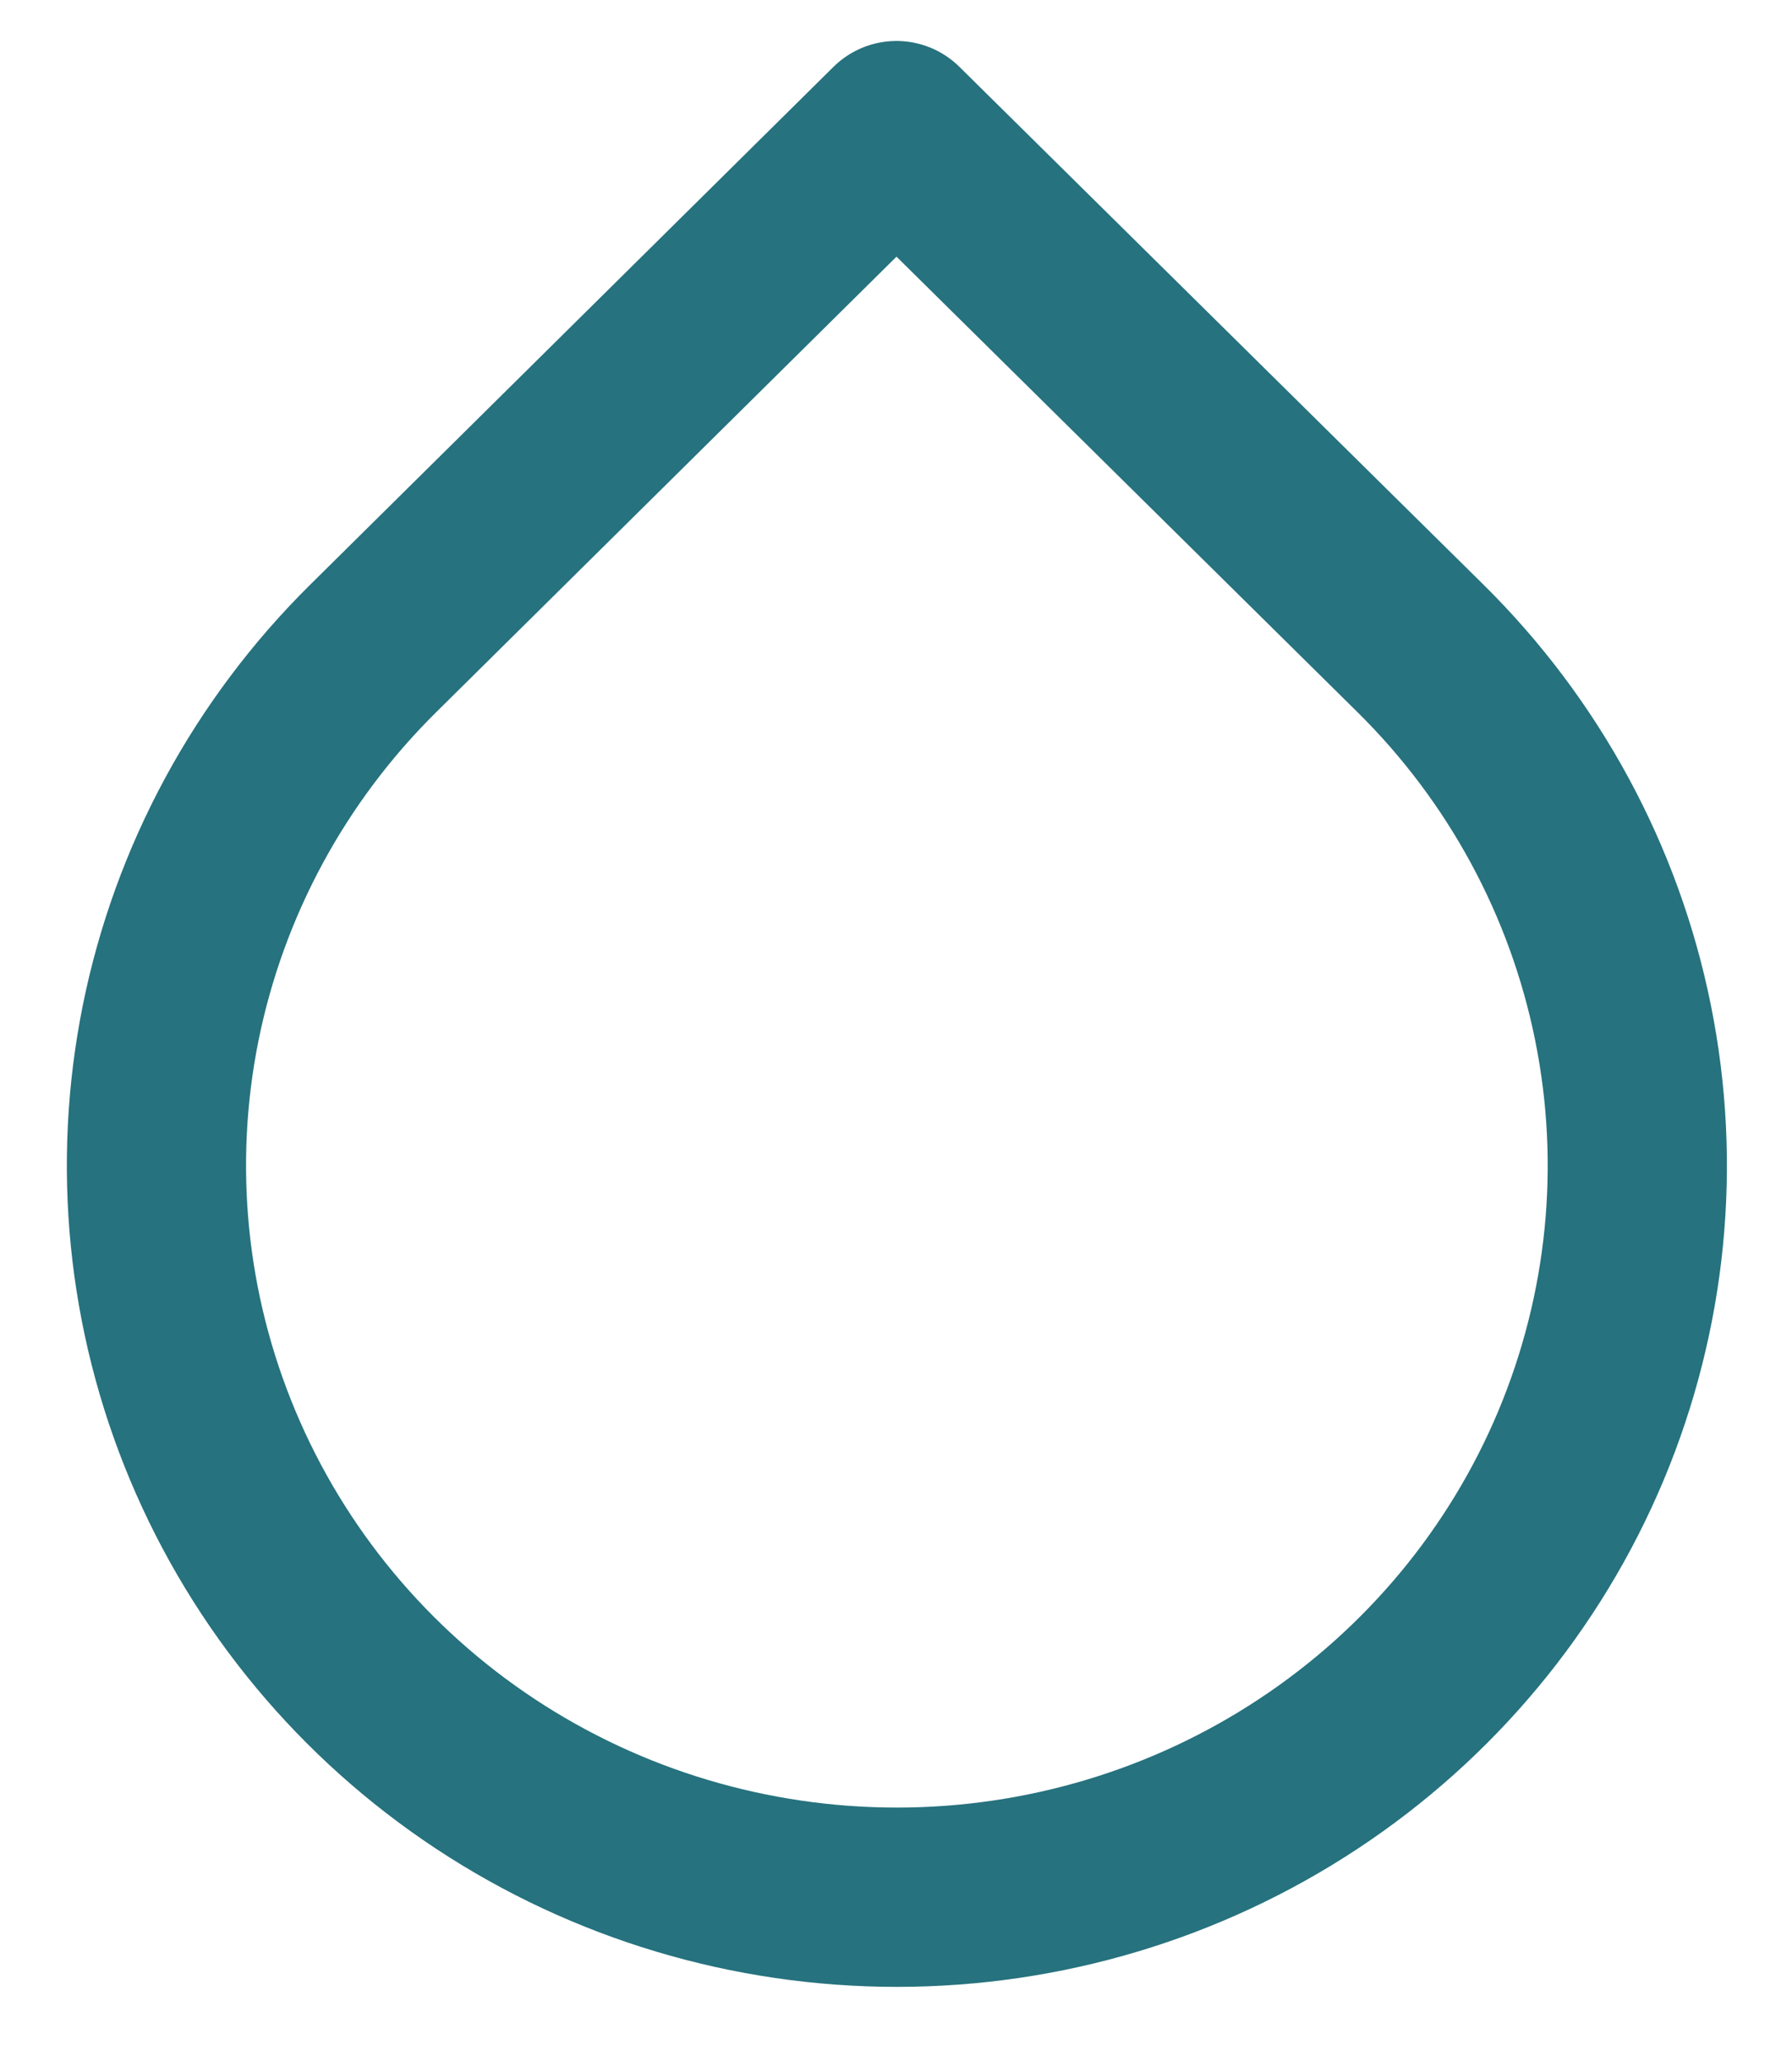
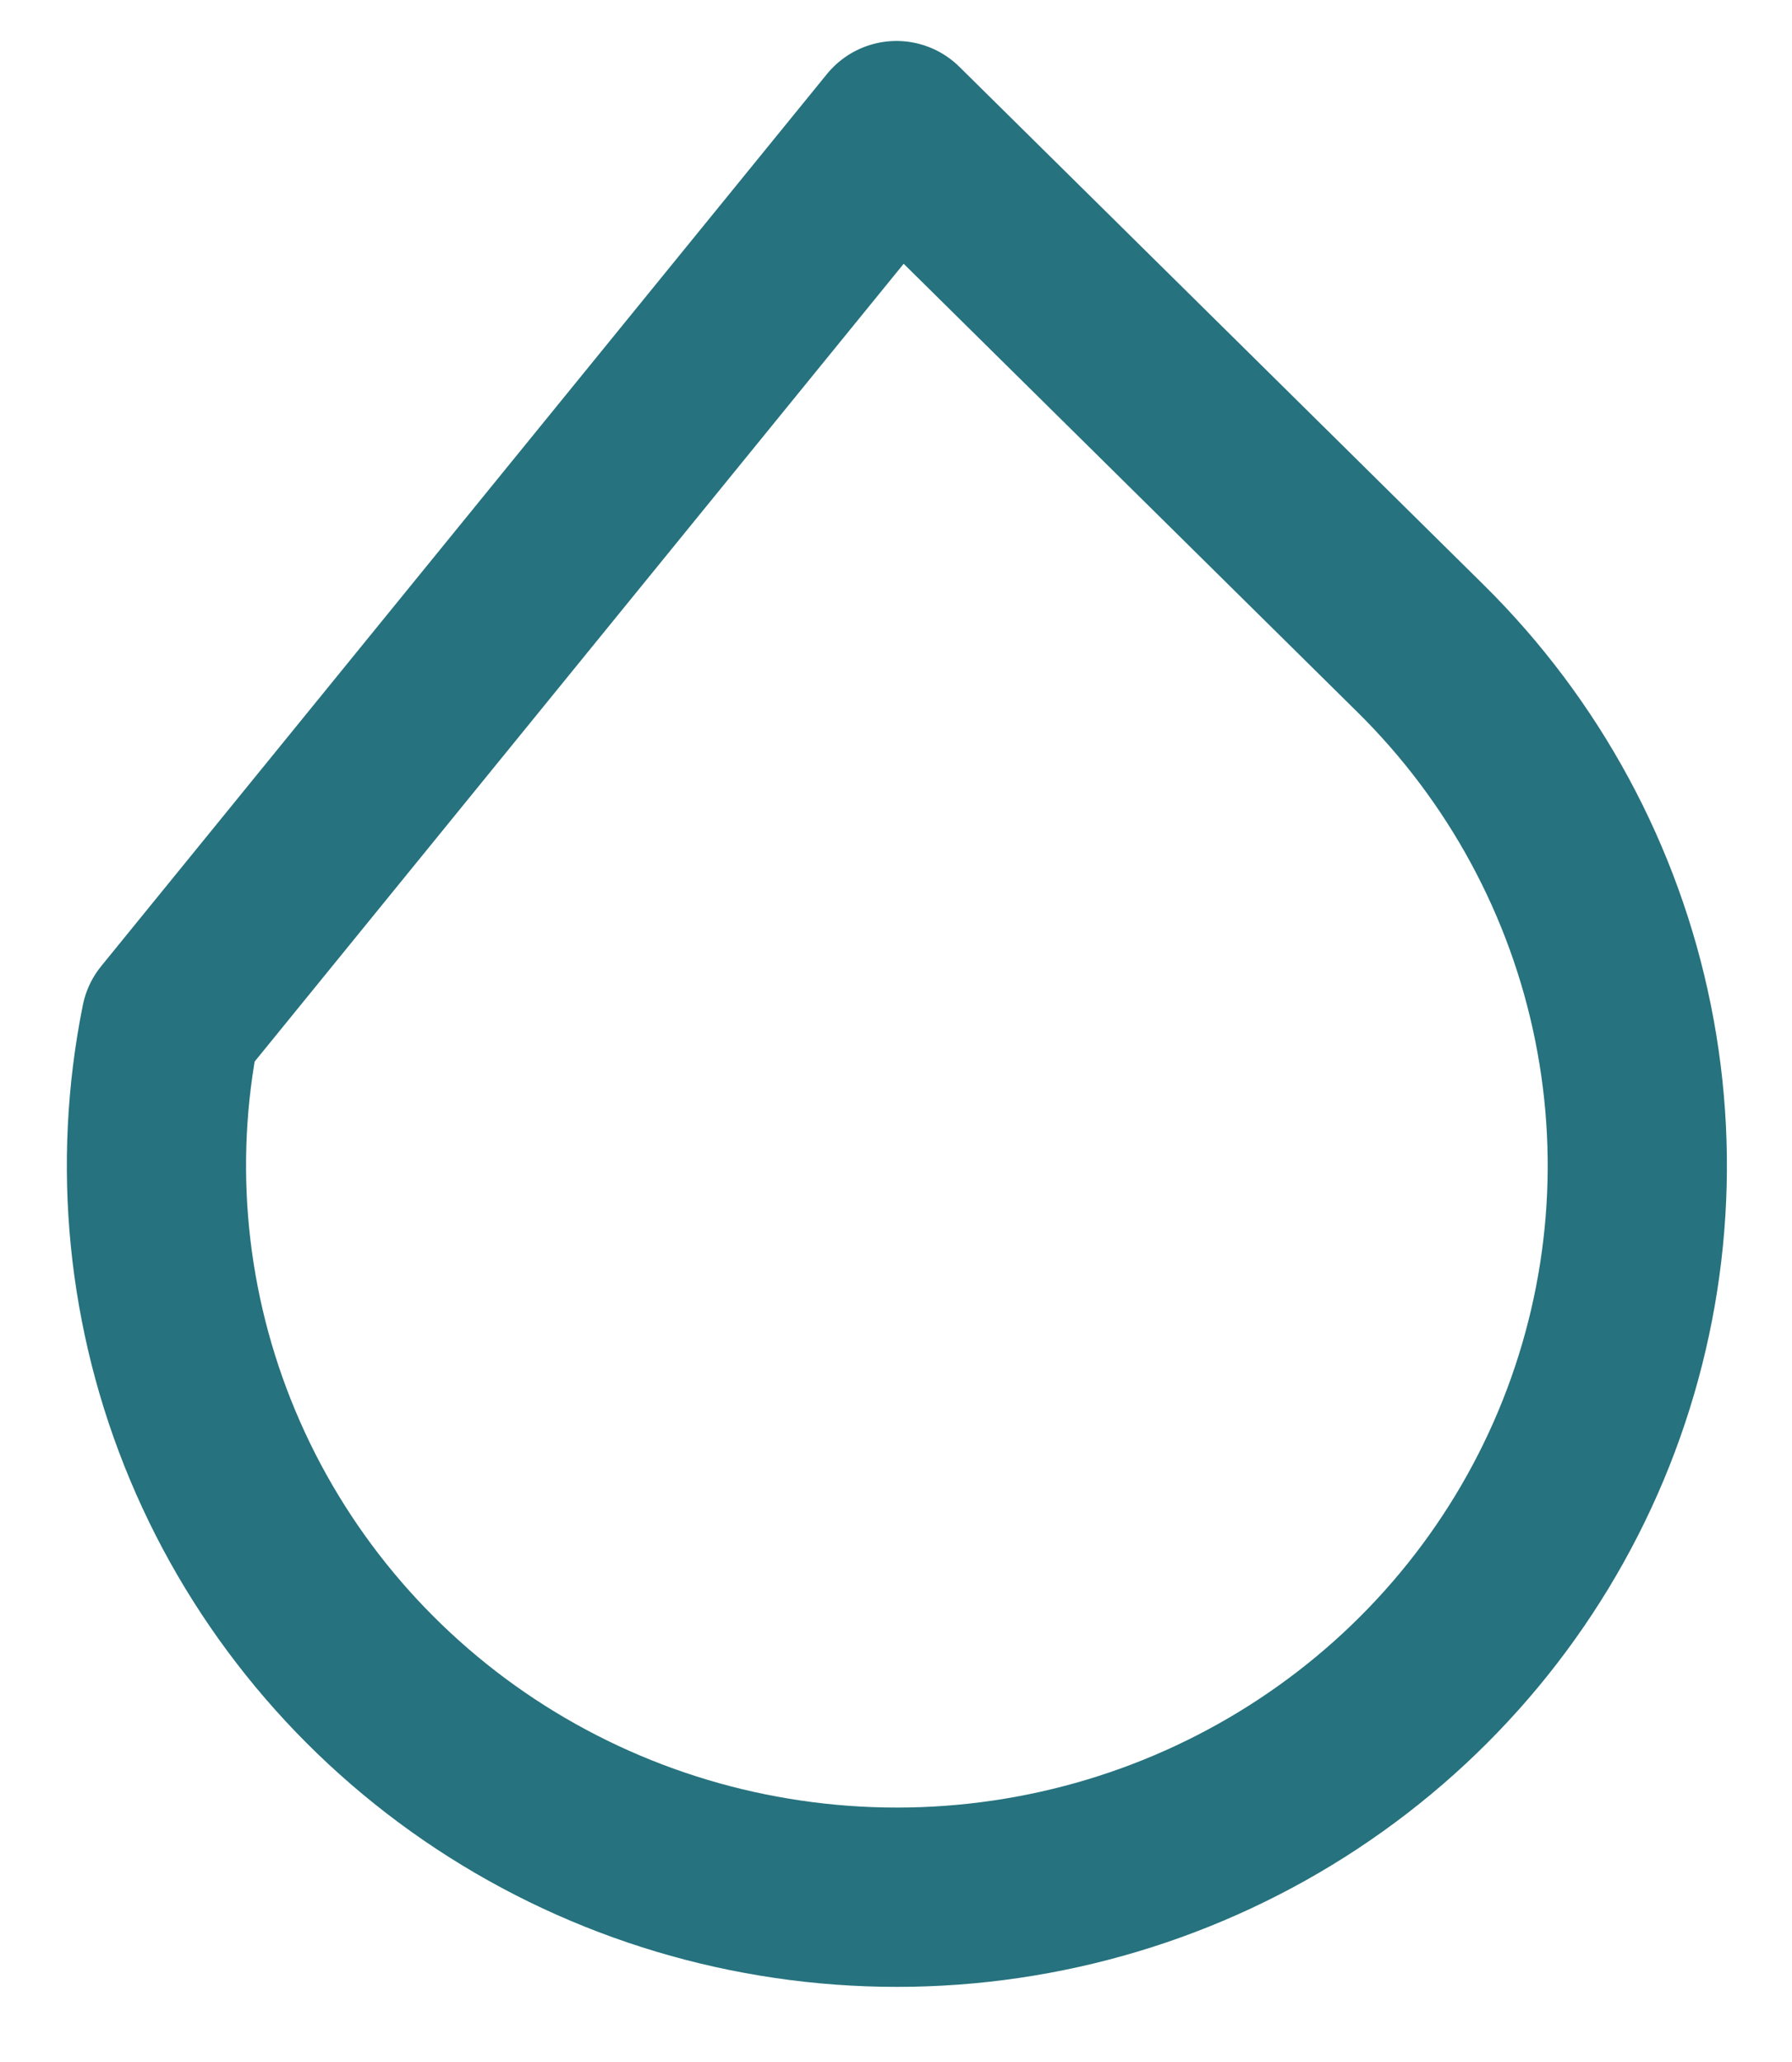
<svg xmlns="http://www.w3.org/2000/svg" width="20" height="23" viewBox="0 0 20 23" fill="none">
-   <path d="M10.005 1.457L15.851 7.23C17.008 8.371 17.795 9.825 18.114 11.408C18.434 12.991 18.27 14.632 17.645 16.124C17.02 17.615 15.961 18.89 14.601 19.787C13.242 20.684 11.645 21.162 10.01 21.162C8.375 21.162 6.777 20.684 5.418 19.787C4.059 18.89 3 17.615 2.375 16.124C1.749 14.632 1.586 12.991 1.905 11.408C2.225 9.825 3.012 8.371 4.168 7.23L10.005 1.457Z" stroke="#26727E" stroke-width="2" stroke-linecap="round" stroke-linejoin="round" />
+   <path d="M10.005 1.457L15.851 7.23C17.008 8.371 17.795 9.825 18.114 11.408C18.434 12.991 18.27 14.632 17.645 16.124C17.02 17.615 15.961 18.89 14.601 19.787C13.242 20.684 11.645 21.162 10.01 21.162C8.375 21.162 6.777 20.684 5.418 19.787C4.059 18.89 3 17.615 2.375 16.124C1.749 14.632 1.586 12.991 1.905 11.408L10.005 1.457Z" stroke="#26727E" stroke-width="2" stroke-linecap="round" stroke-linejoin="round" />
</svg>